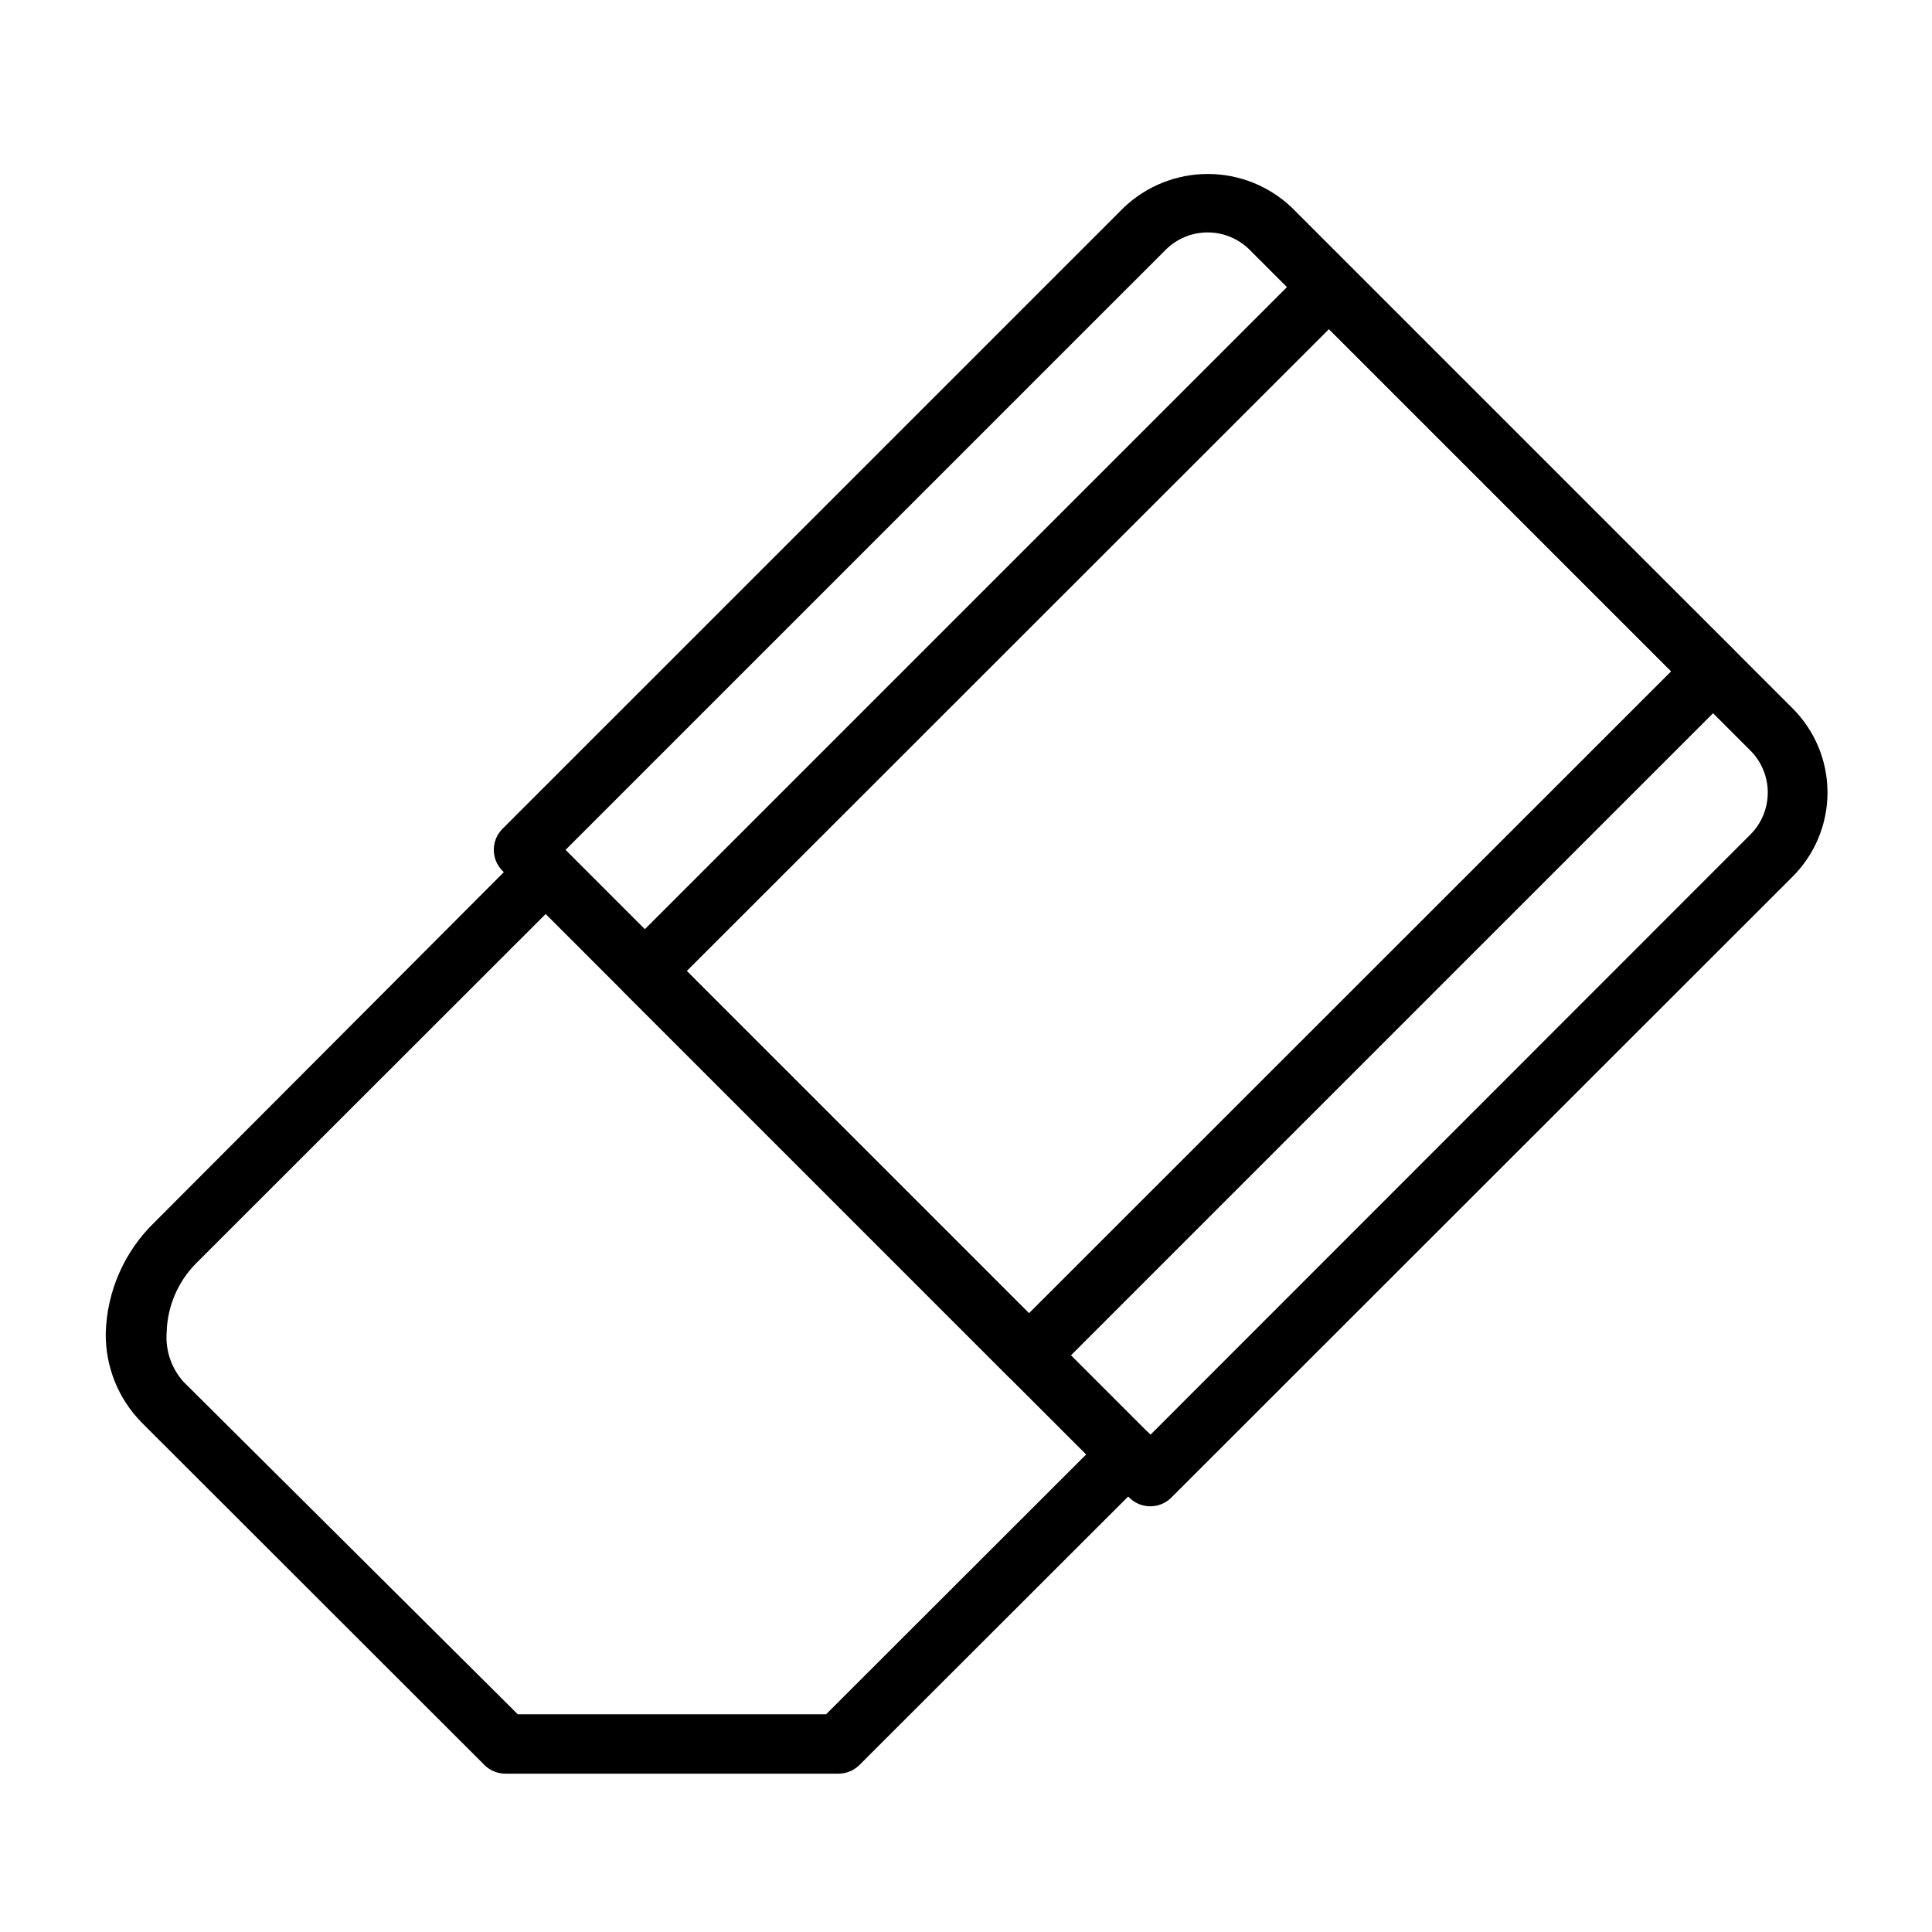
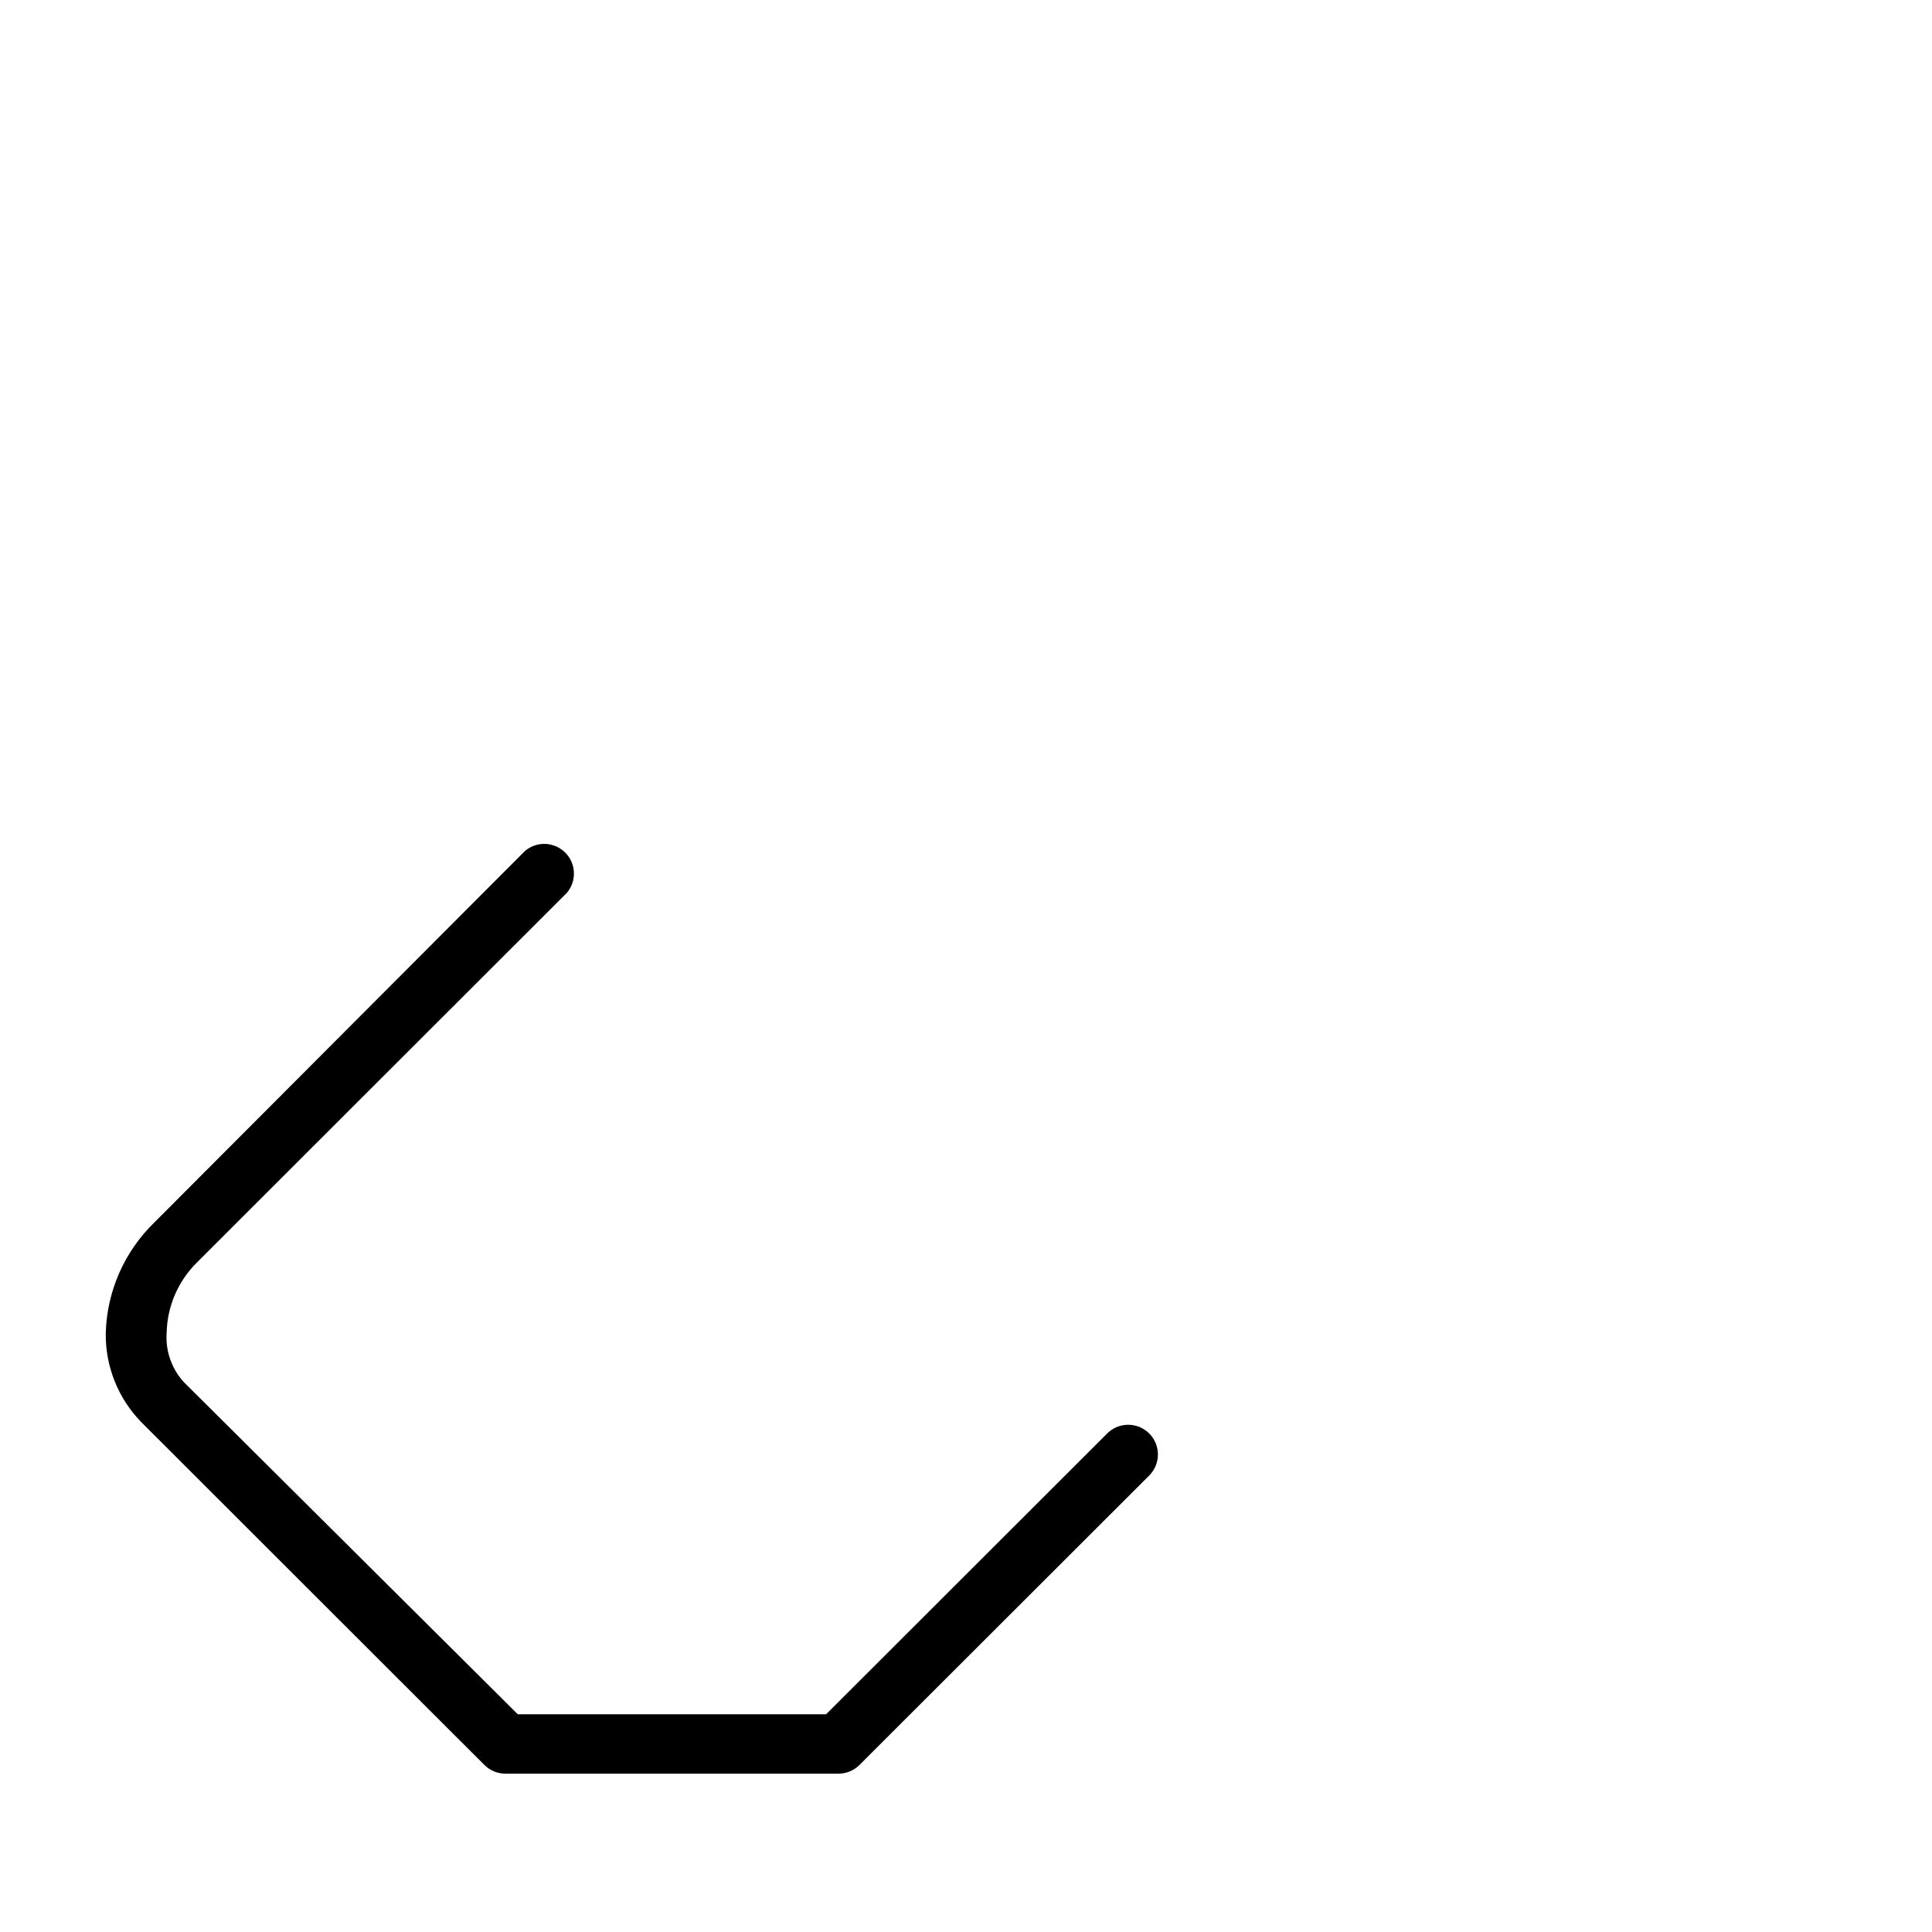
<svg xmlns="http://www.w3.org/2000/svg" fill="#000000" width="800px" height="800px" version="1.1" viewBox="144 144 512 512">
  <g>
-     <path d="m448.88 543.19c-2.09 0.012-4.102-0.809-5.59-2.285l-166.1-166.1c-1.492-1.48-2.328-3.492-2.328-5.59s0.836-4.109 2.328-5.59l164.61-164.6c6-5.727 13.98-8.922 22.277-8.922s16.273 3.195 22.277 8.922l132.72 132.72c5.91 5.902 9.234 13.918 9.234 22.277 0 8.355-3.324 16.371-9.234 22.277l-164.68 164.6c-1.465 1.457-3.445 2.277-5.512 2.285zm-155-173.97 155 155 159.02-159.09c2.934-2.949 4.578-6.941 4.578-11.098 0-4.16-1.645-8.152-4.578-11.102l-132.72-132.72c-2.953-2.957-6.961-4.617-11.137-4.617-4.18 0-8.188 1.66-11.141 4.617z" />
-     <path d="m416.69 511.07c-2.066-0.012-4.043-0.828-5.512-2.285l-101.86-101.86c-3.051-3.07-3.051-8.027 0-11.098l181.06-181.06c1.465-1.453 3.445-2.273 5.508-2.281 2.094-0.012 4.106 0.809 5.59 2.281l102.1 101.55c3.051 3.07 3.051 8.027 0 11.098l-181.06 181.06c-1.488 1.648-3.602 2.59-5.824 2.598zm-90.688-109.74 90.688 90.688 170.19-170.12-90.684-90.684z" />
    <path d="m366.15 614.04h-88.168c-2.09 0.012-4.102-0.809-5.586-2.281l-90.922-90.844c-6.168-6.305-9.566-14.801-9.449-23.617 0.297-11.102 4.934-21.641 12.91-29.363l98.164-98.398c3.125-2.676 7.781-2.496 10.688 0.41 2.91 2.91 3.09 7.566 0.414 10.688l-98.164 98.086c-4.871 4.883-7.688 11.445-7.871 18.344-0.367 4.809 1.254 9.562 4.484 13.145l88.562 88.086h81.711l74.469-74.391c3.066-3.086 8.051-3.102 11.141-0.039 3.086 3.066 3.102 8.055 0.039 11.141l-76.832 76.754c-1.484 1.473-3.496 2.293-5.59 2.281z" />
  </g>
</svg>